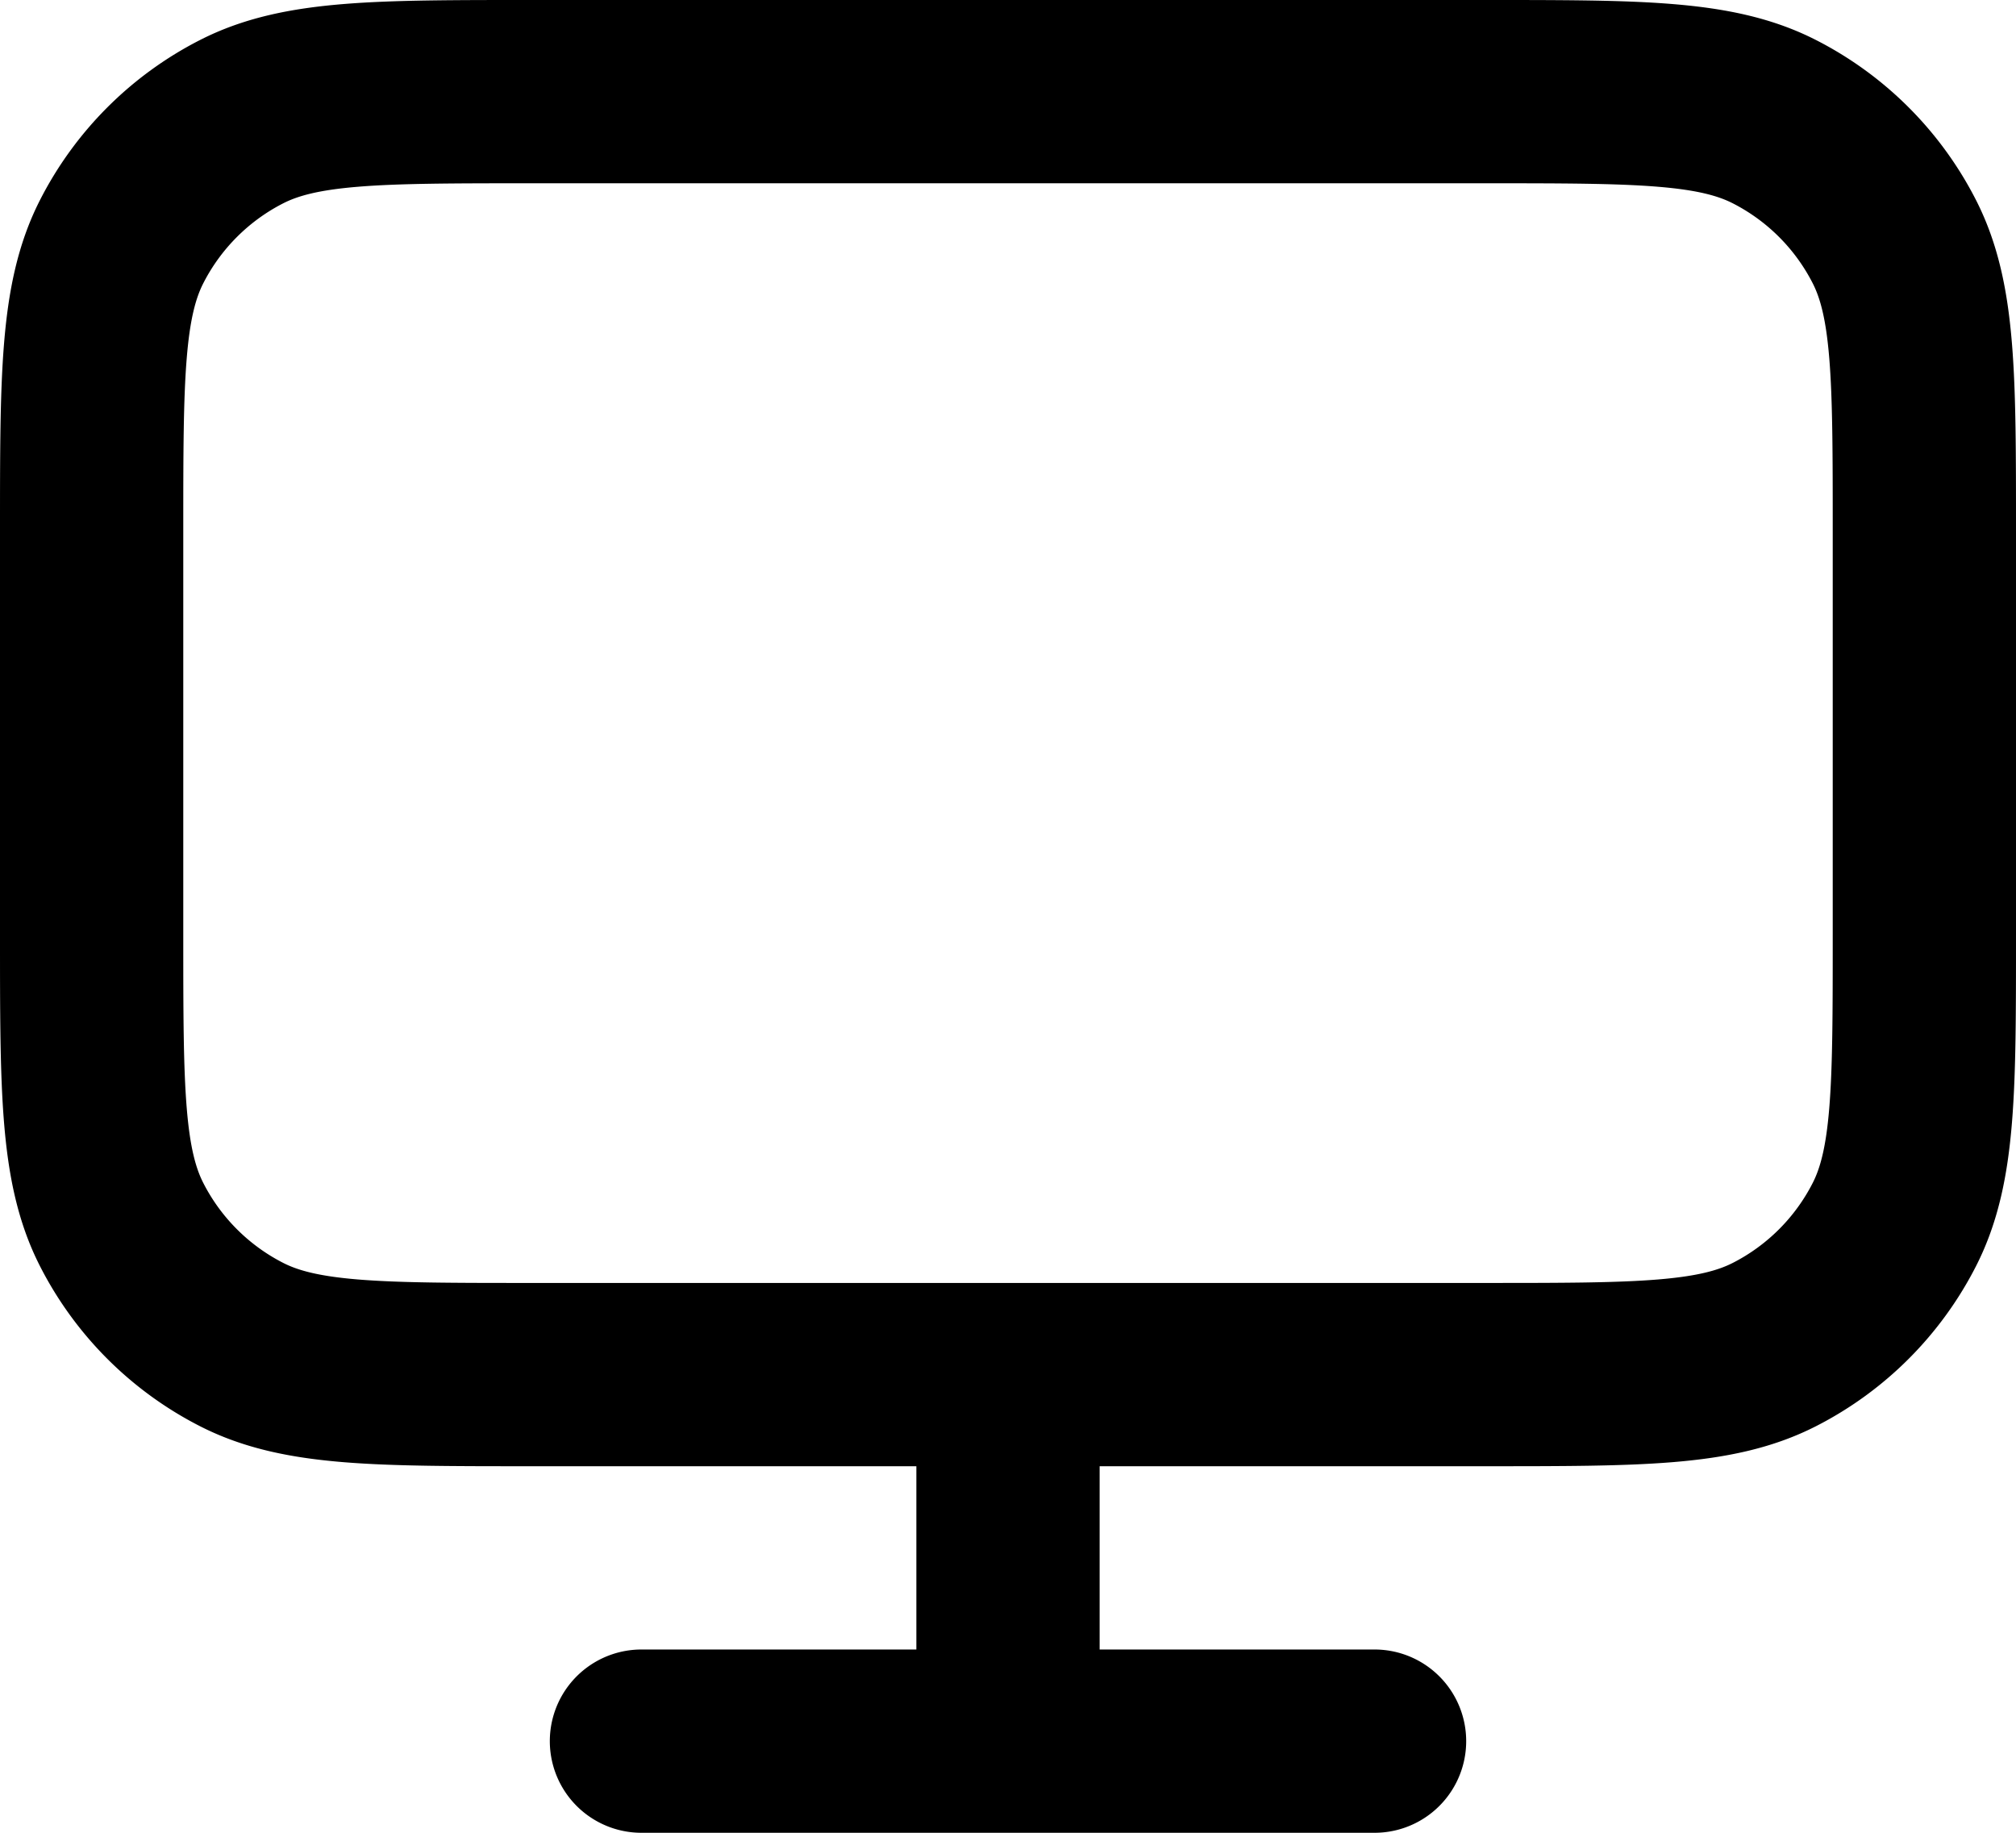
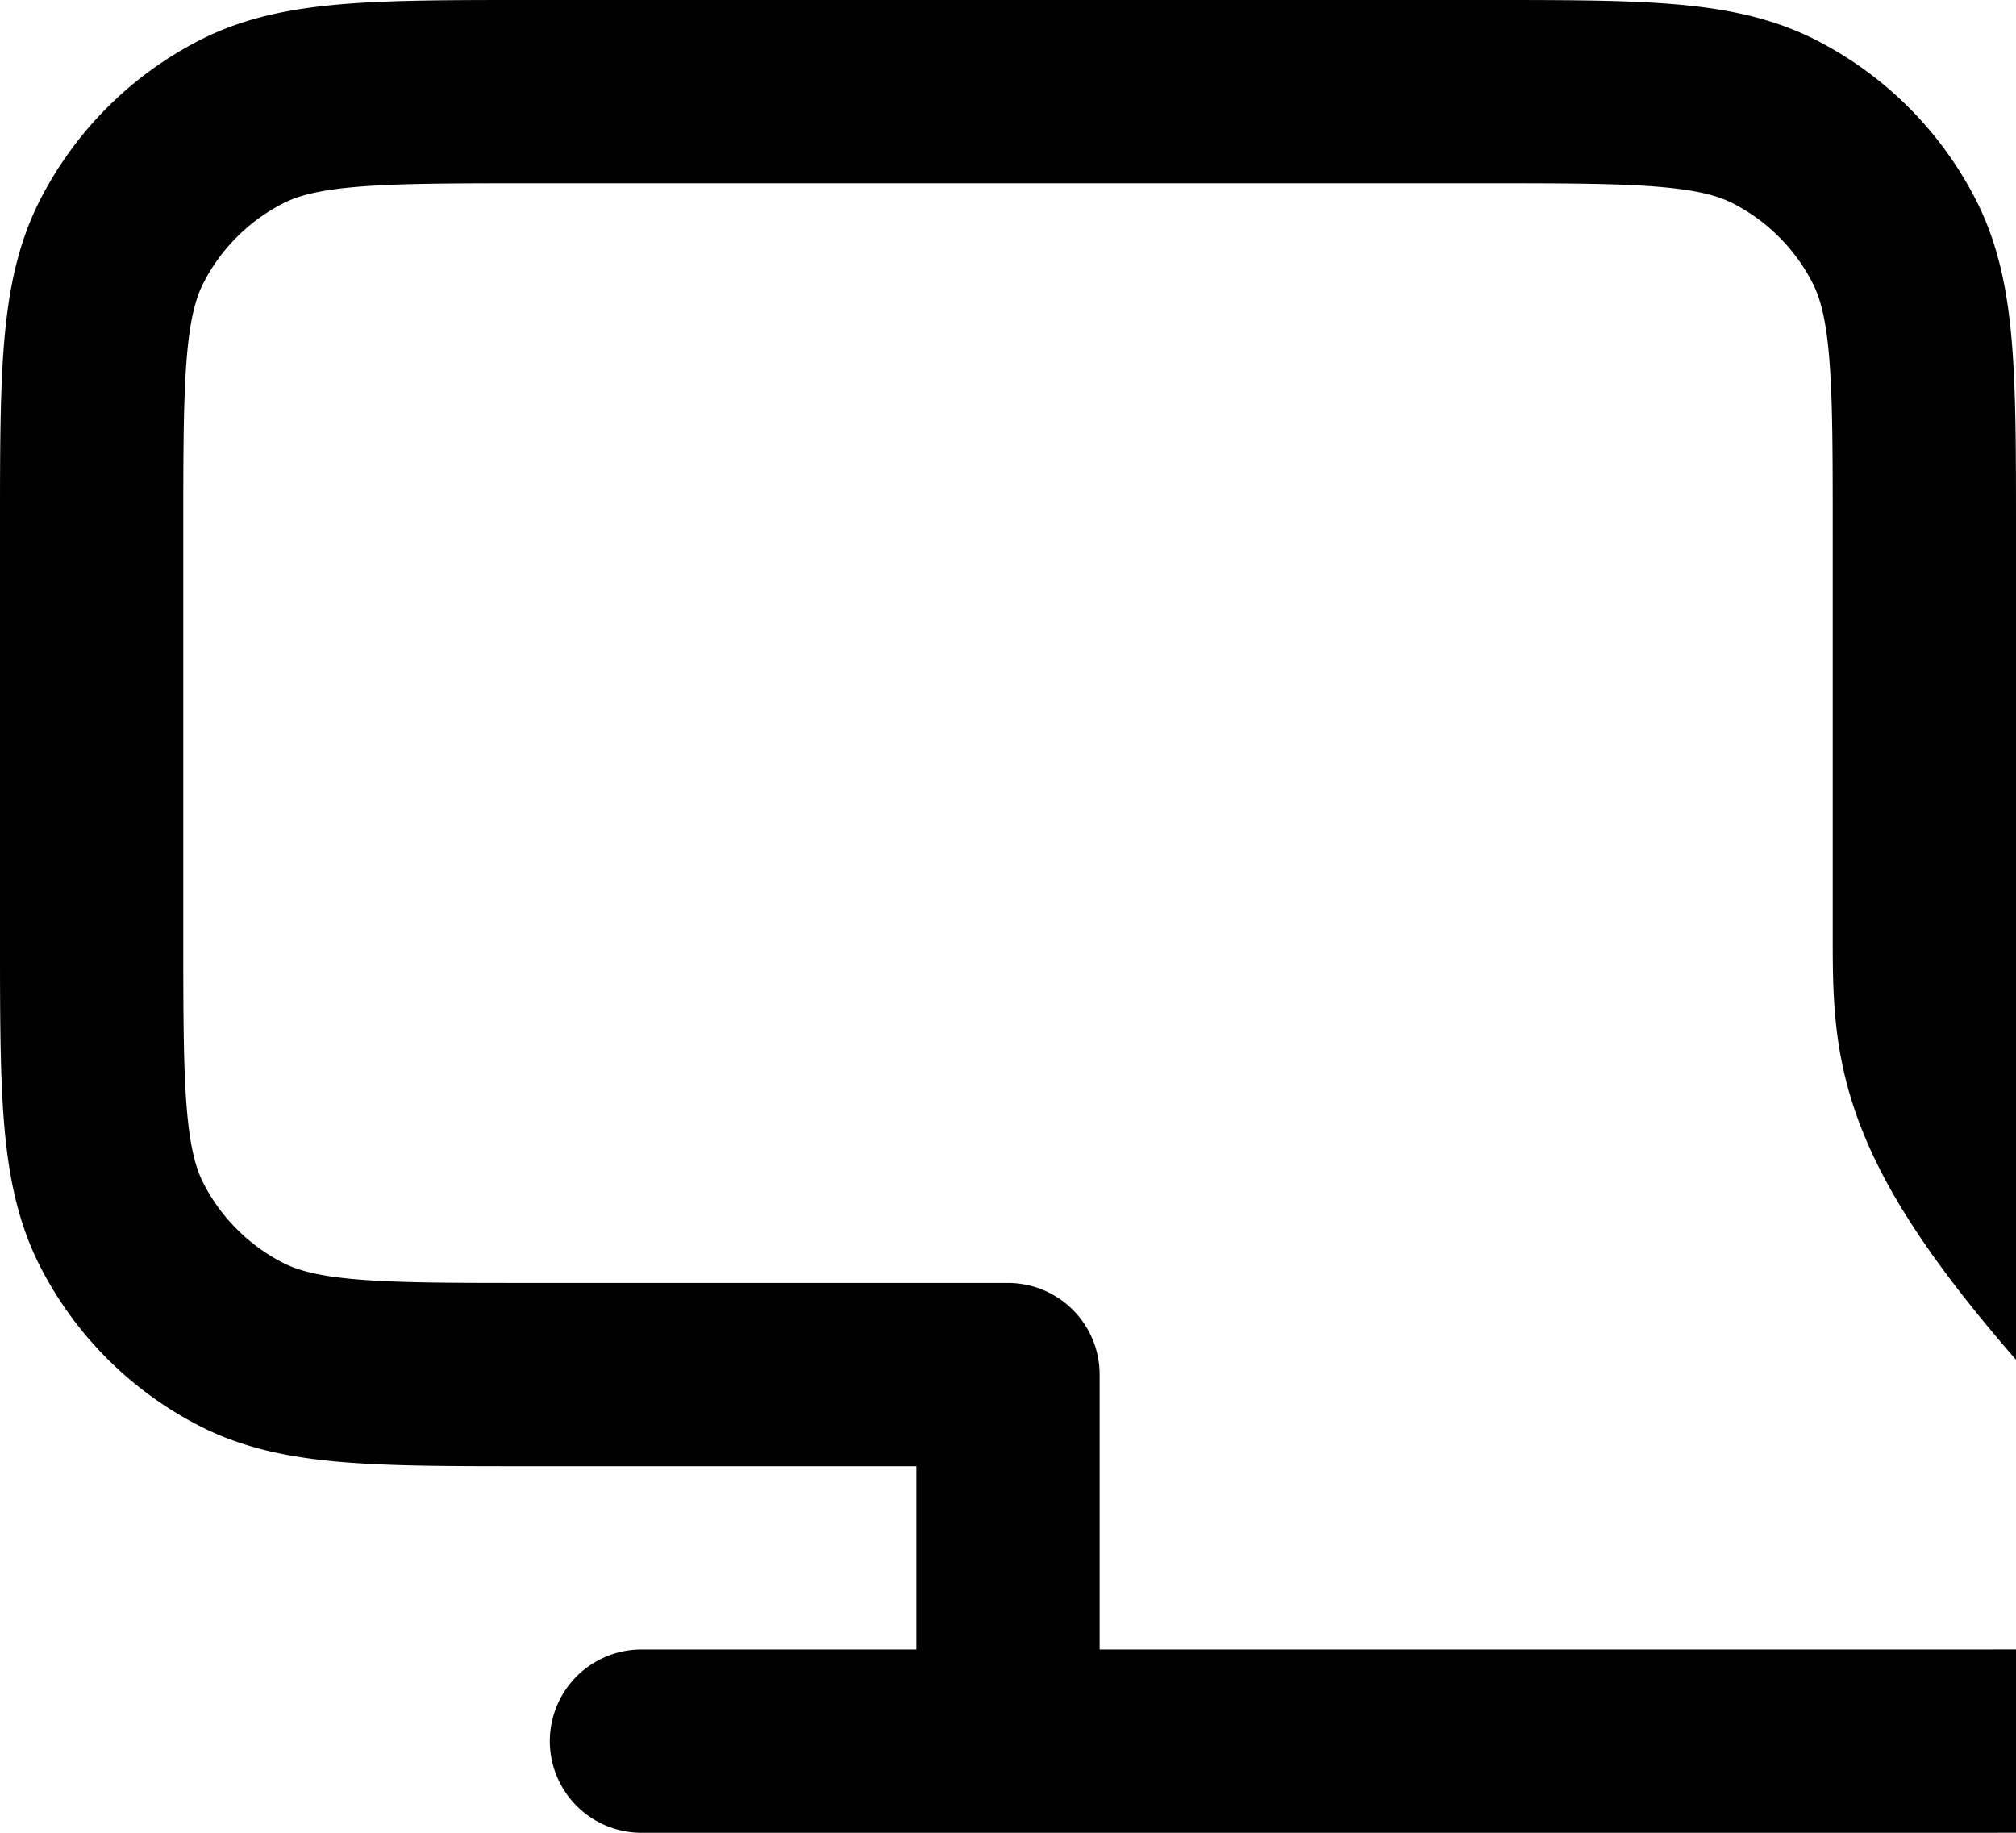
<svg xmlns="http://www.w3.org/2000/svg" fill="none" viewBox="0 0 22 20">
-   <path stroke="#000" stroke-linecap="round" stroke-linejoin="round" stroke-width="2" d="M7 19h8m-4-4v4m-5.2-4h10.4c1.68 0 2.52 0 3.162-.327a3 3 0 0 0 1.311-1.311C21 12.72 21 11.88 21 10.2V5.8c0-1.68 0-2.52-.327-3.162a3 3 0 0 0-1.311-1.311C18.72 1 17.88 1 16.2 1H5.8c-1.68 0-2.52 0-3.162.327a3 3 0 0 0-1.311 1.311C1 3.28 1 4.12 1 5.8v4.4c0 1.68 0 2.52.327 3.162a3 3 0 0 0 1.311 1.311C3.28 15 4.12 15 5.8 15Z" />
+   <path stroke="#000" stroke-linecap="round" stroke-linejoin="round" stroke-width="2" d="M7 19h8m-4-4v4h10.4c1.68 0 2.52 0 3.162-.327a3 3 0 0 0 1.311-1.311C21 12.72 21 11.88 21 10.2V5.8c0-1.68 0-2.52-.327-3.162a3 3 0 0 0-1.311-1.311C18.72 1 17.88 1 16.2 1H5.8c-1.68 0-2.52 0-3.162.327a3 3 0 0 0-1.311 1.311C1 3.28 1 4.12 1 5.8v4.4c0 1.68 0 2.52.327 3.162a3 3 0 0 0 1.311 1.311C3.28 15 4.12 15 5.8 15Z" />
</svg>